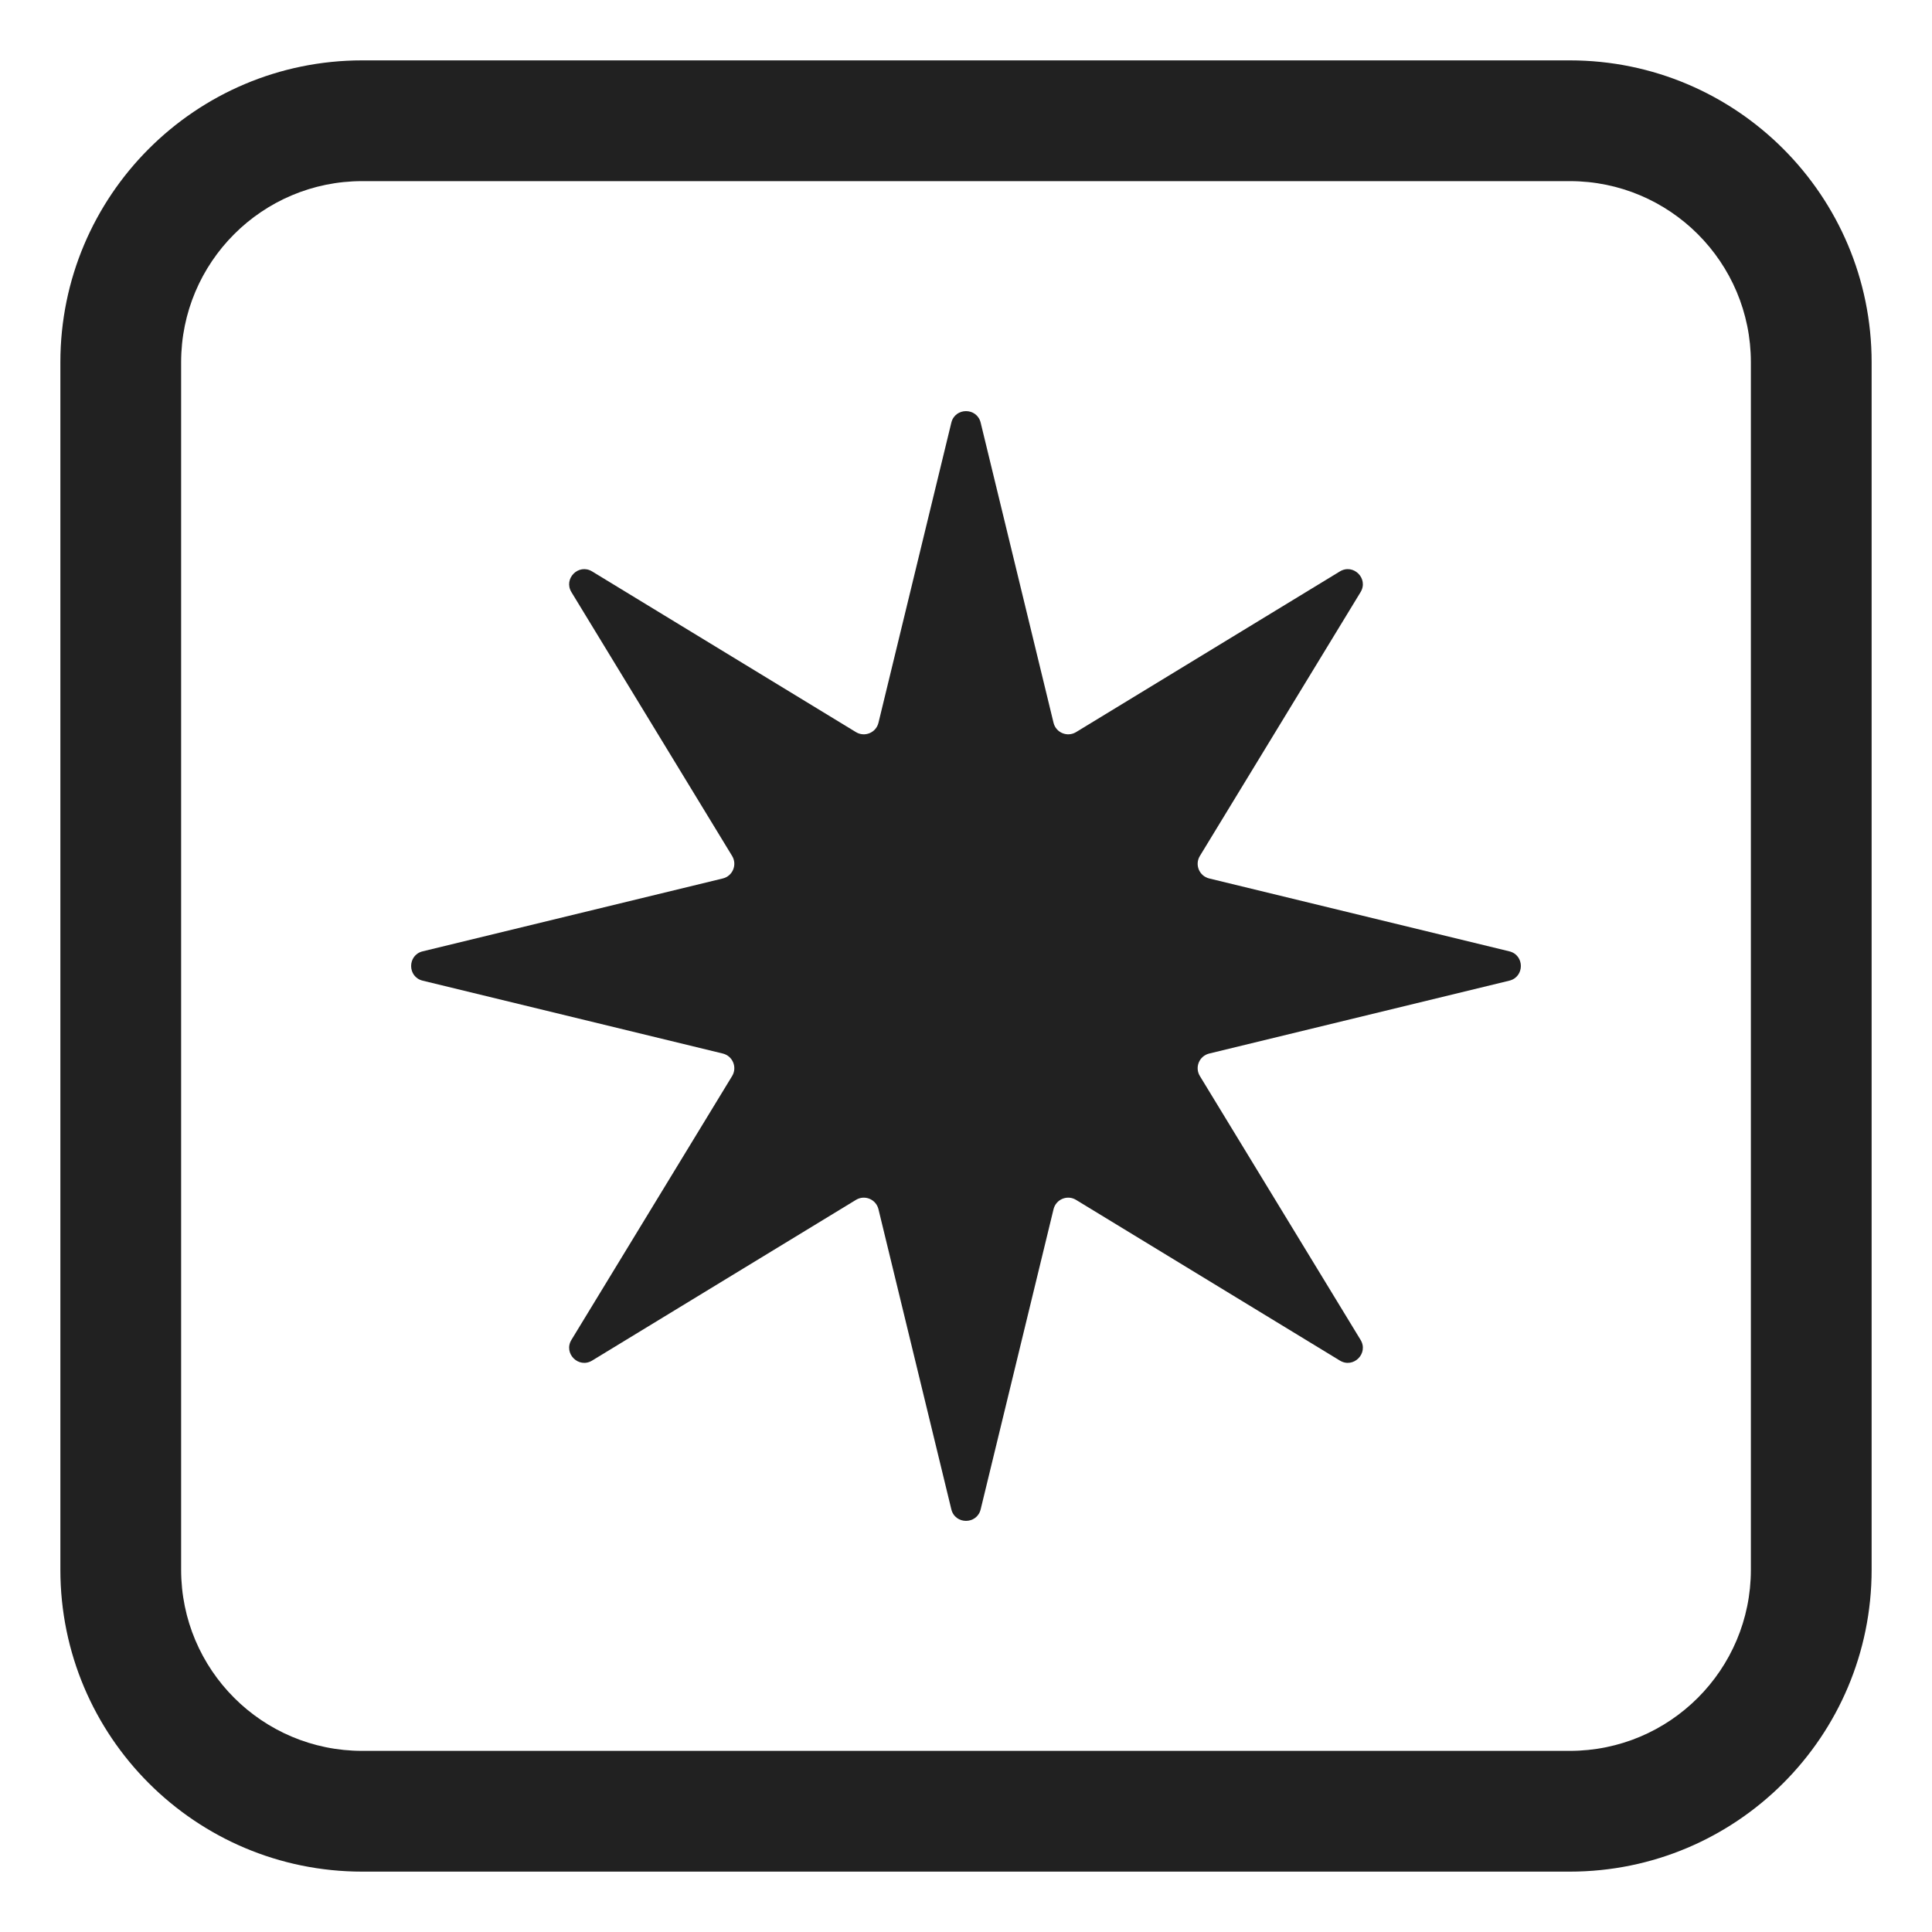
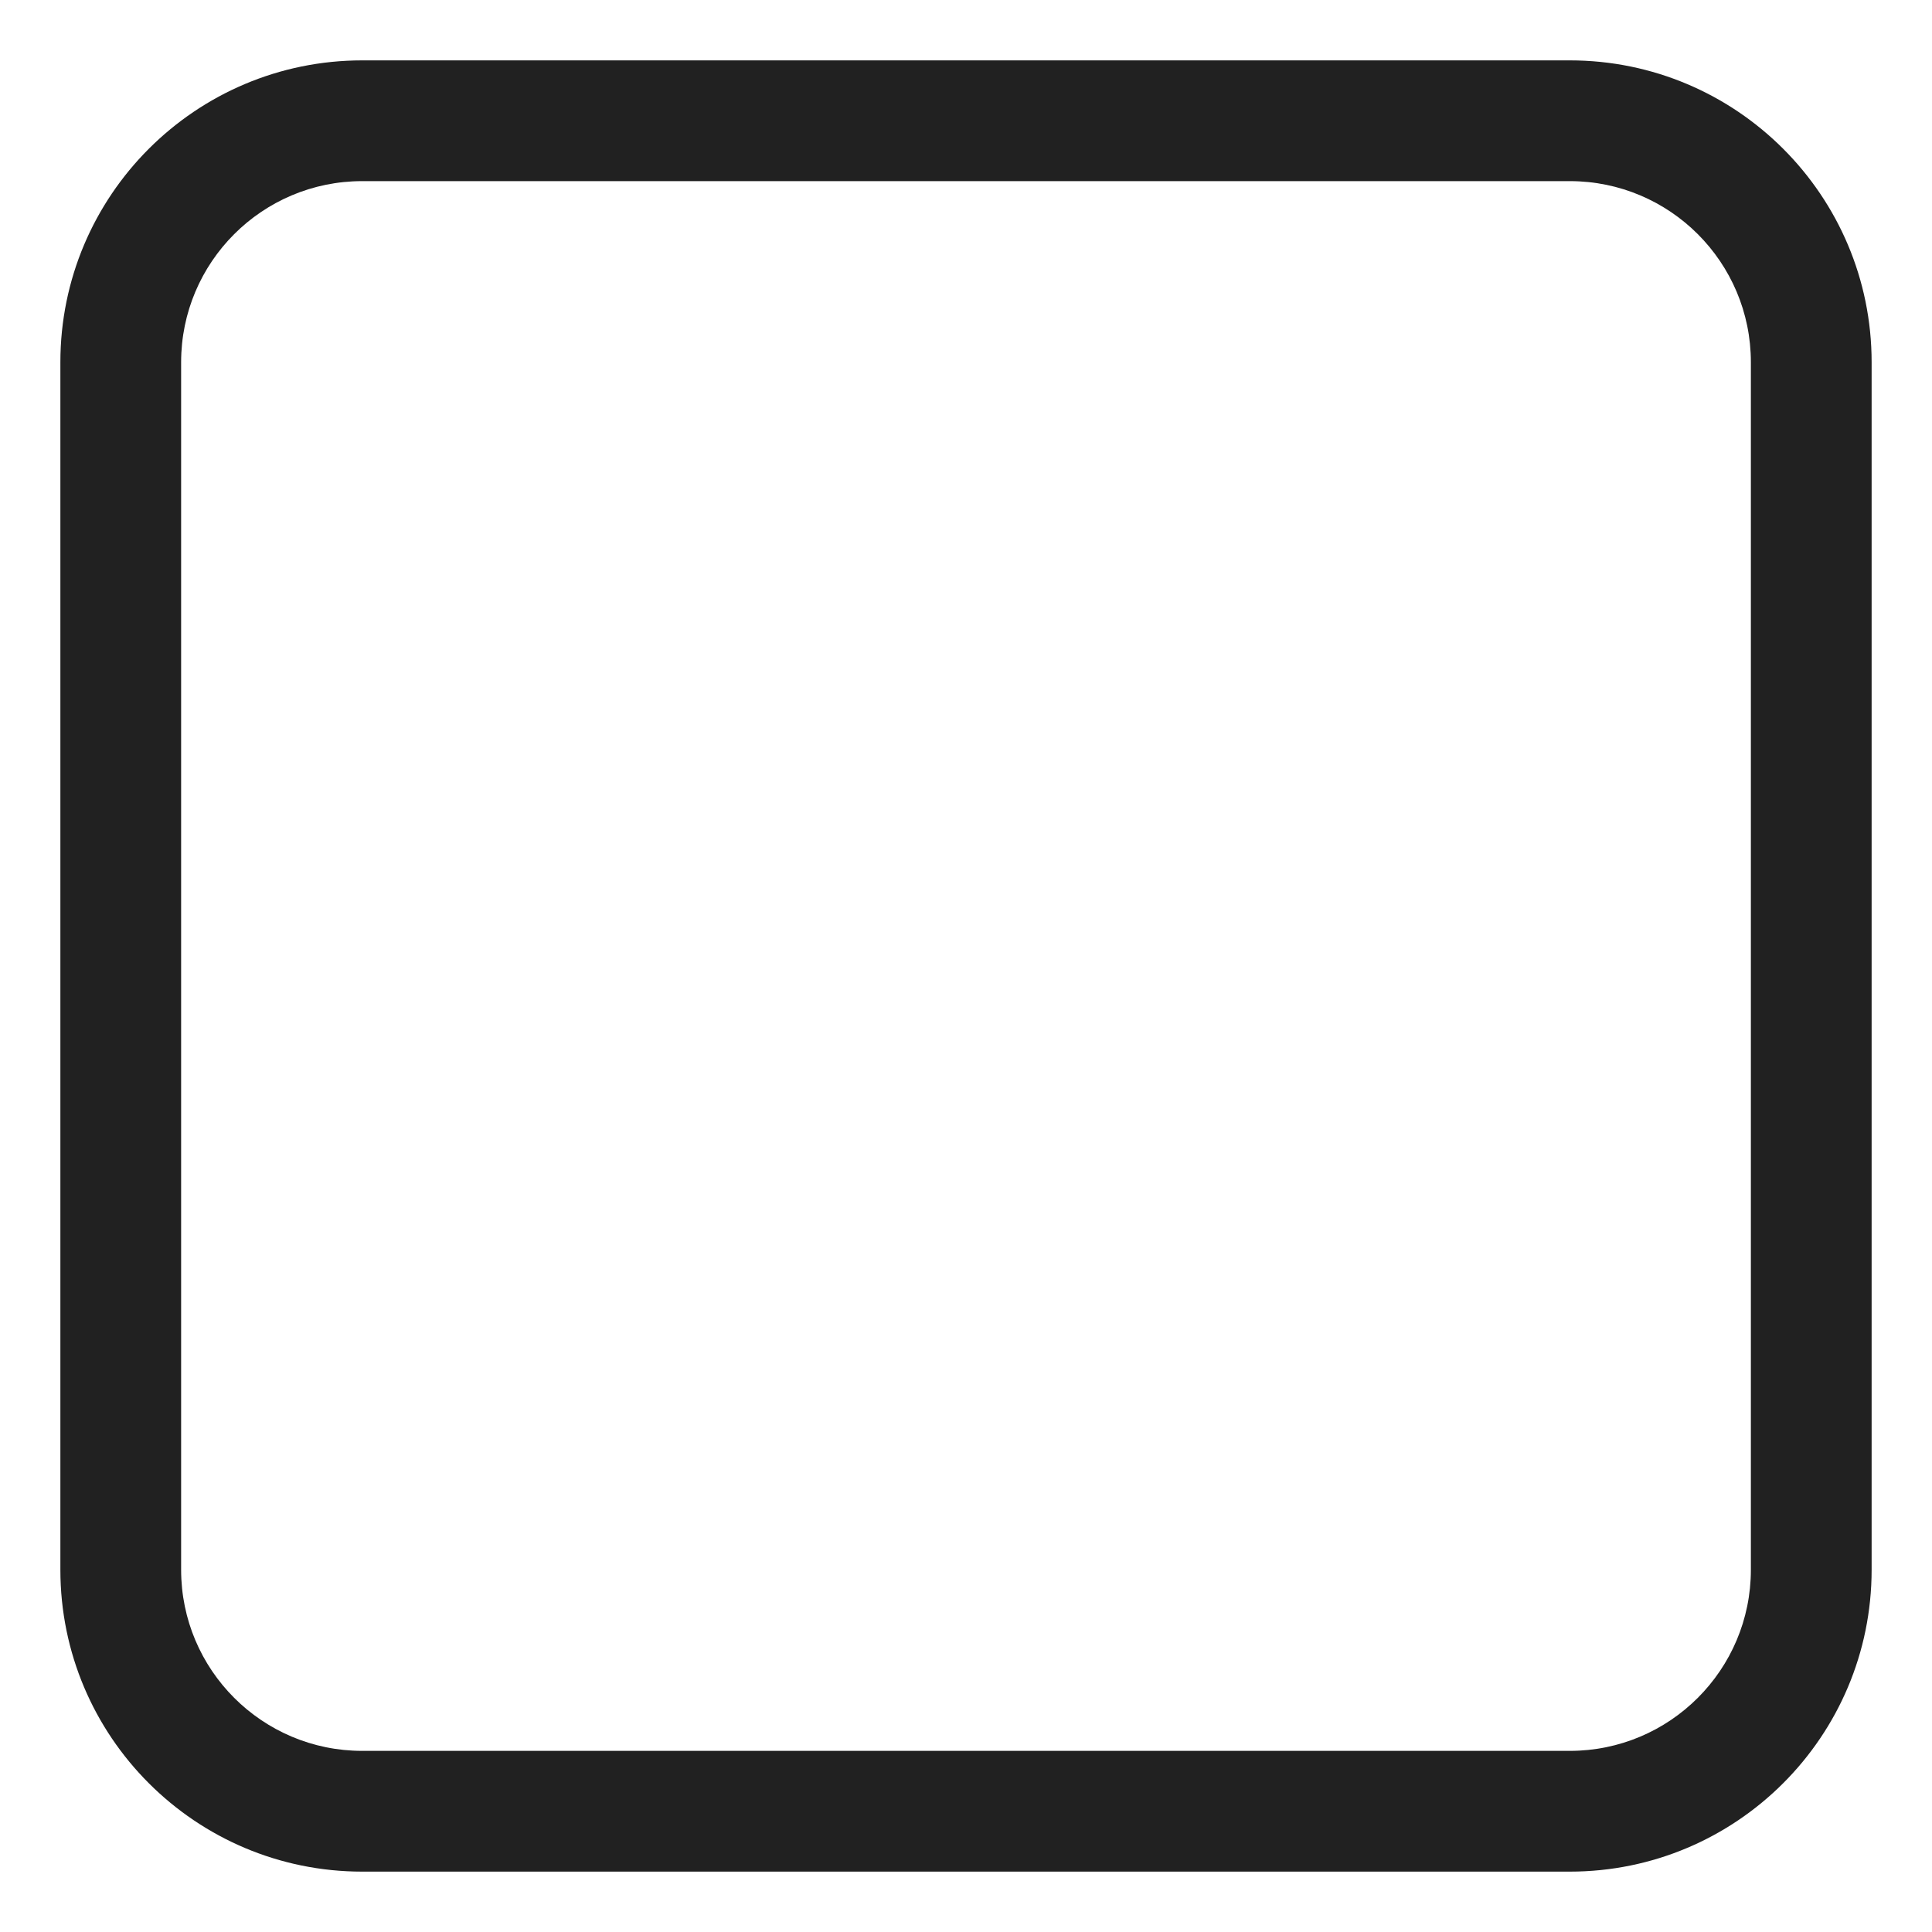
<svg xmlns="http://www.w3.org/2000/svg" width="32" height="32" viewBox="0 0 32 32" fill="none">
-   <path d="M16.243 7.001C16.181 6.746 15.819 6.746 15.757 7.001L14.55 11.972C14.51 12.136 14.322 12.214 14.177 12.126L9.808 9.465C9.584 9.328 9.328 9.584 9.465 9.808L12.126 14.177C12.214 14.322 12.136 14.51 11.972 14.55L7.001 15.757C6.746 15.819 6.746 16.181 7.001 16.243L11.972 17.45C12.136 17.49 12.214 17.678 12.126 17.823L9.465 22.192C9.328 22.416 9.584 22.672 9.808 22.535L14.177 19.874C14.322 19.785 14.51 19.864 14.55 20.028L15.757 24.999C15.819 25.254 16.181 25.254 16.243 24.999L17.45 20.028C17.49 19.864 17.678 19.785 17.823 19.874L22.192 22.535C22.416 22.672 22.672 22.416 22.535 22.192L19.874 17.823C19.785 17.678 19.864 17.49 20.028 17.45L24.999 16.243C25.254 16.181 25.254 15.819 24.999 15.757L20.028 14.55C19.864 14.51 19.785 14.322 19.874 14.177L22.535 9.808C22.672 9.584 22.416 9.328 22.192 9.465L17.823 12.126C17.678 12.214 17.49 12.136 17.45 11.972L16.243 7.001Z" fill="#212121" />
  <path d="M6 1C3.239 1 1 3.239 1 6V26C1 28.761 3.239 31 6 31H26C28.761 31 31 28.761 31 26V6C31 3.239 28.761 1 26 1H6ZM3 6C3 4.343 4.343 3 6 3H26C27.657 3 29 4.343 29 6V26C29 27.657 27.657 29 26 29H6C4.343 29 3 27.657 3 26V6Z" fill="#212121" />
</svg>